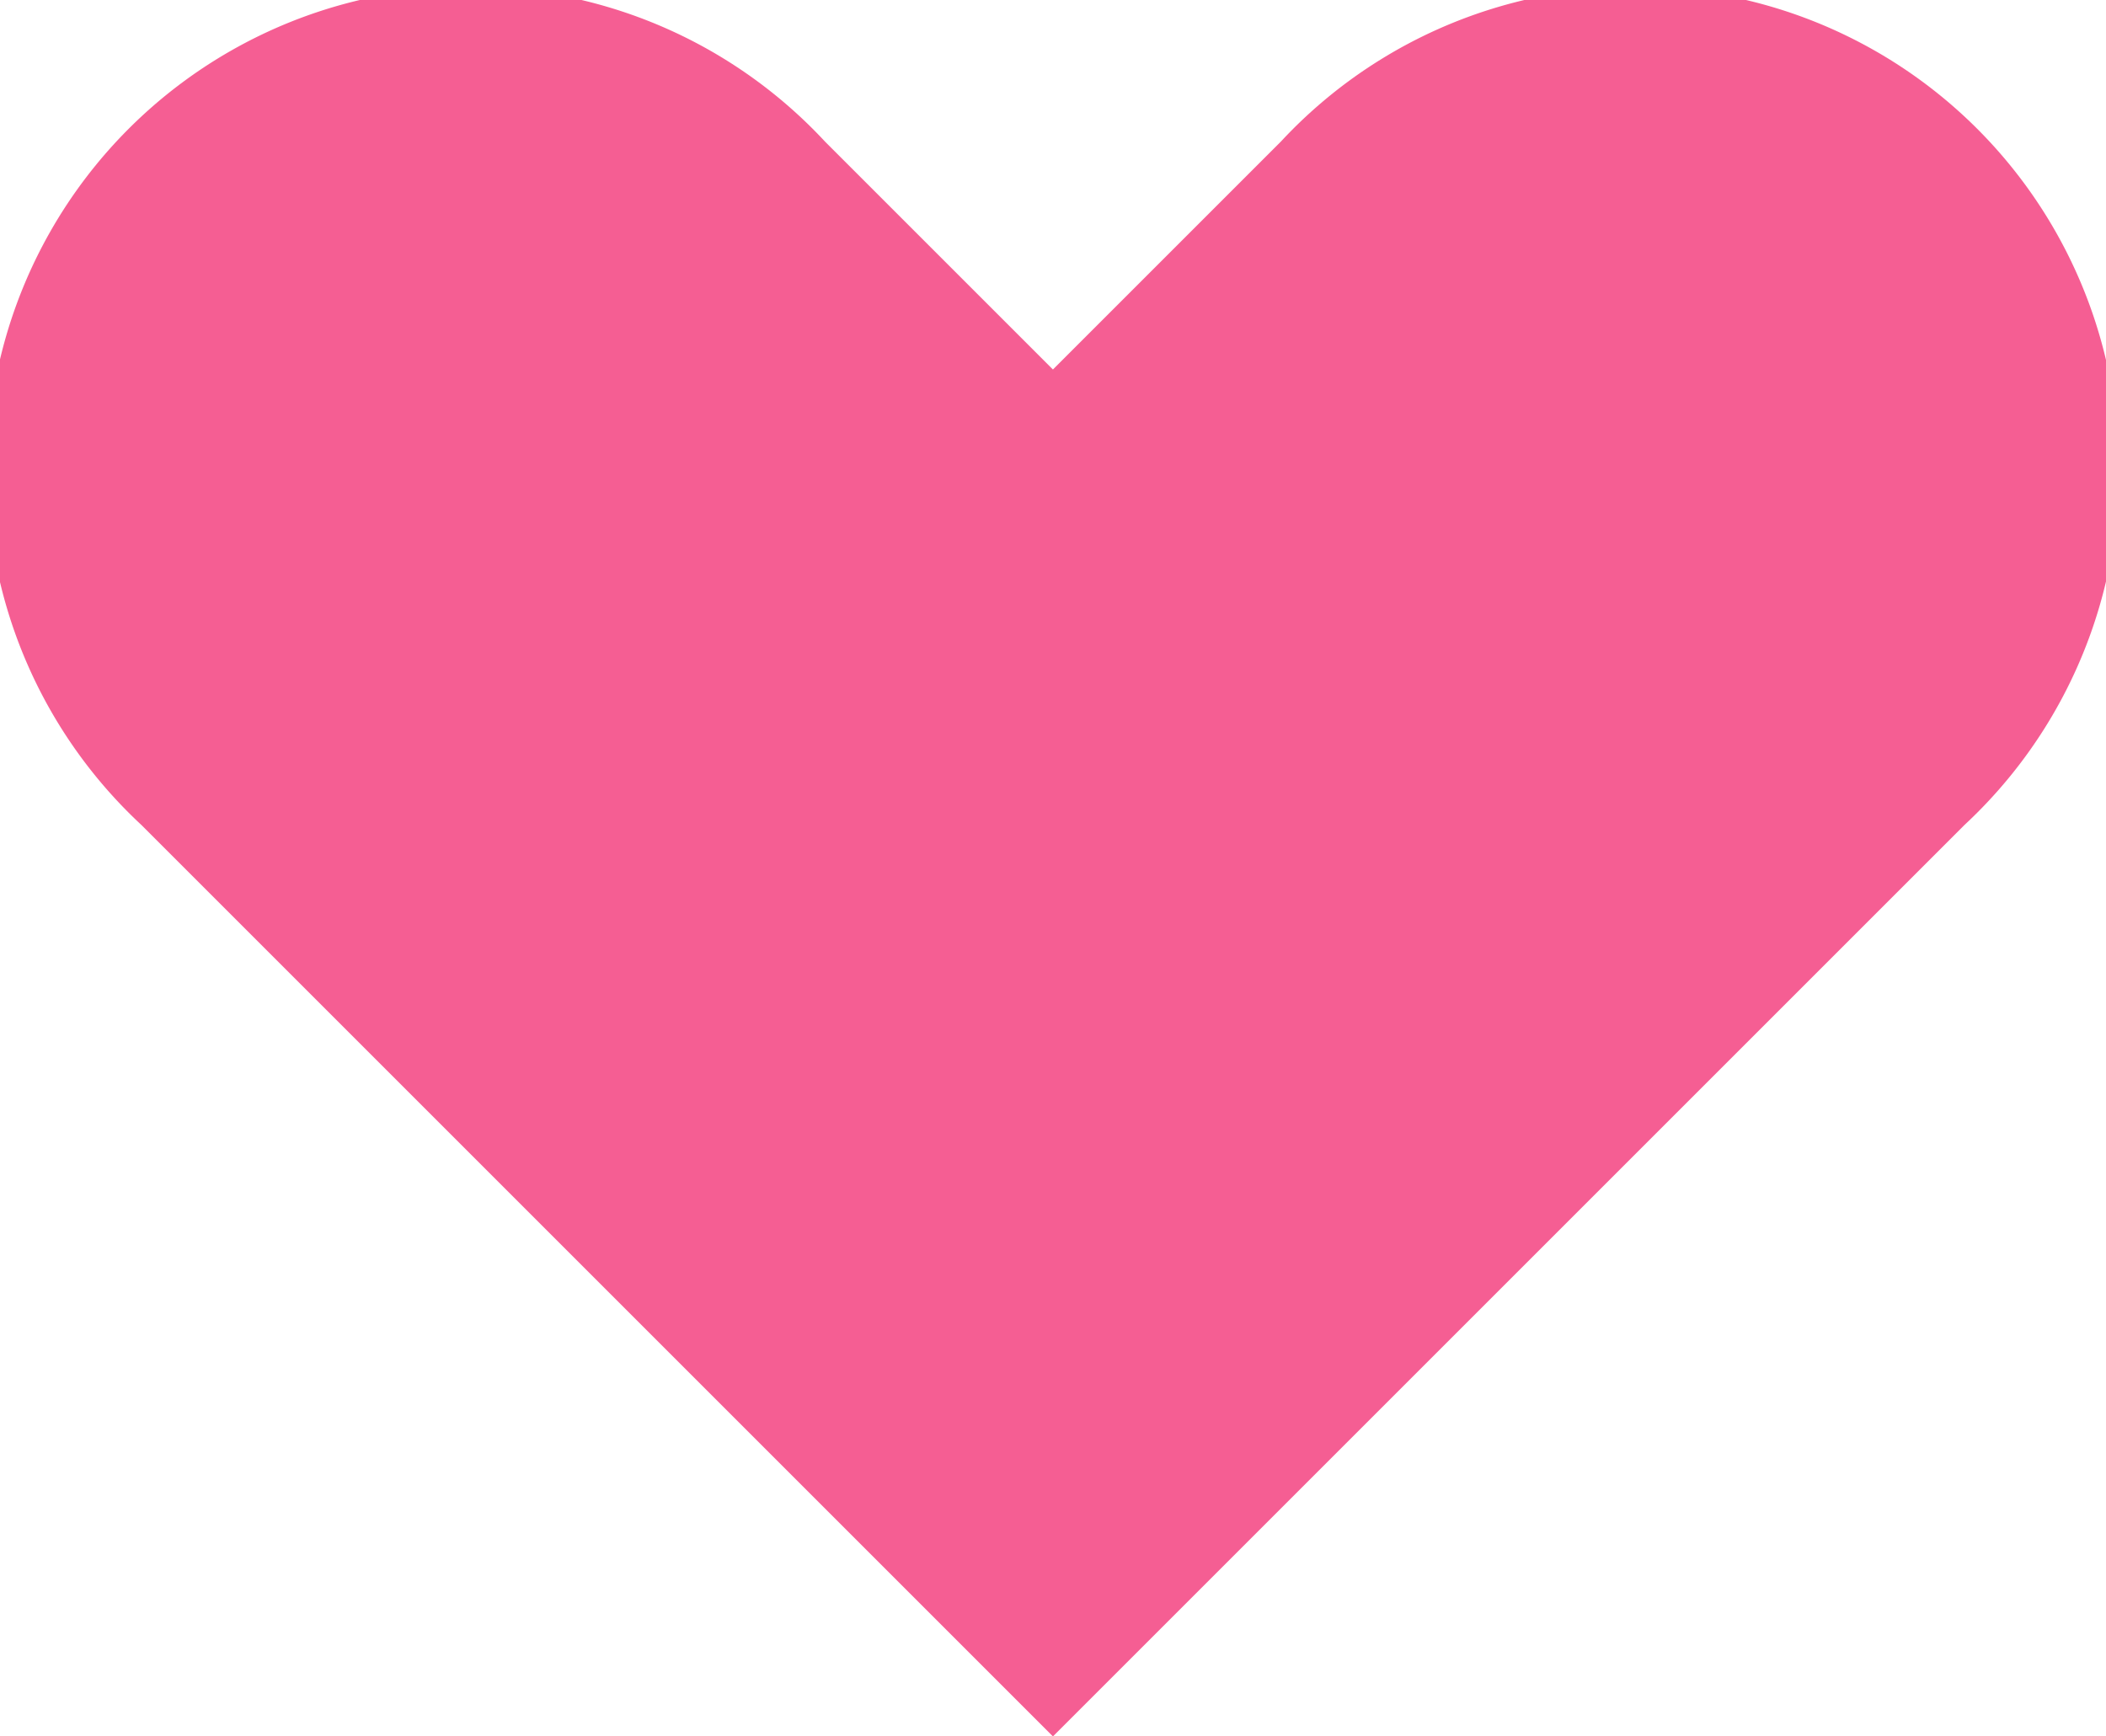
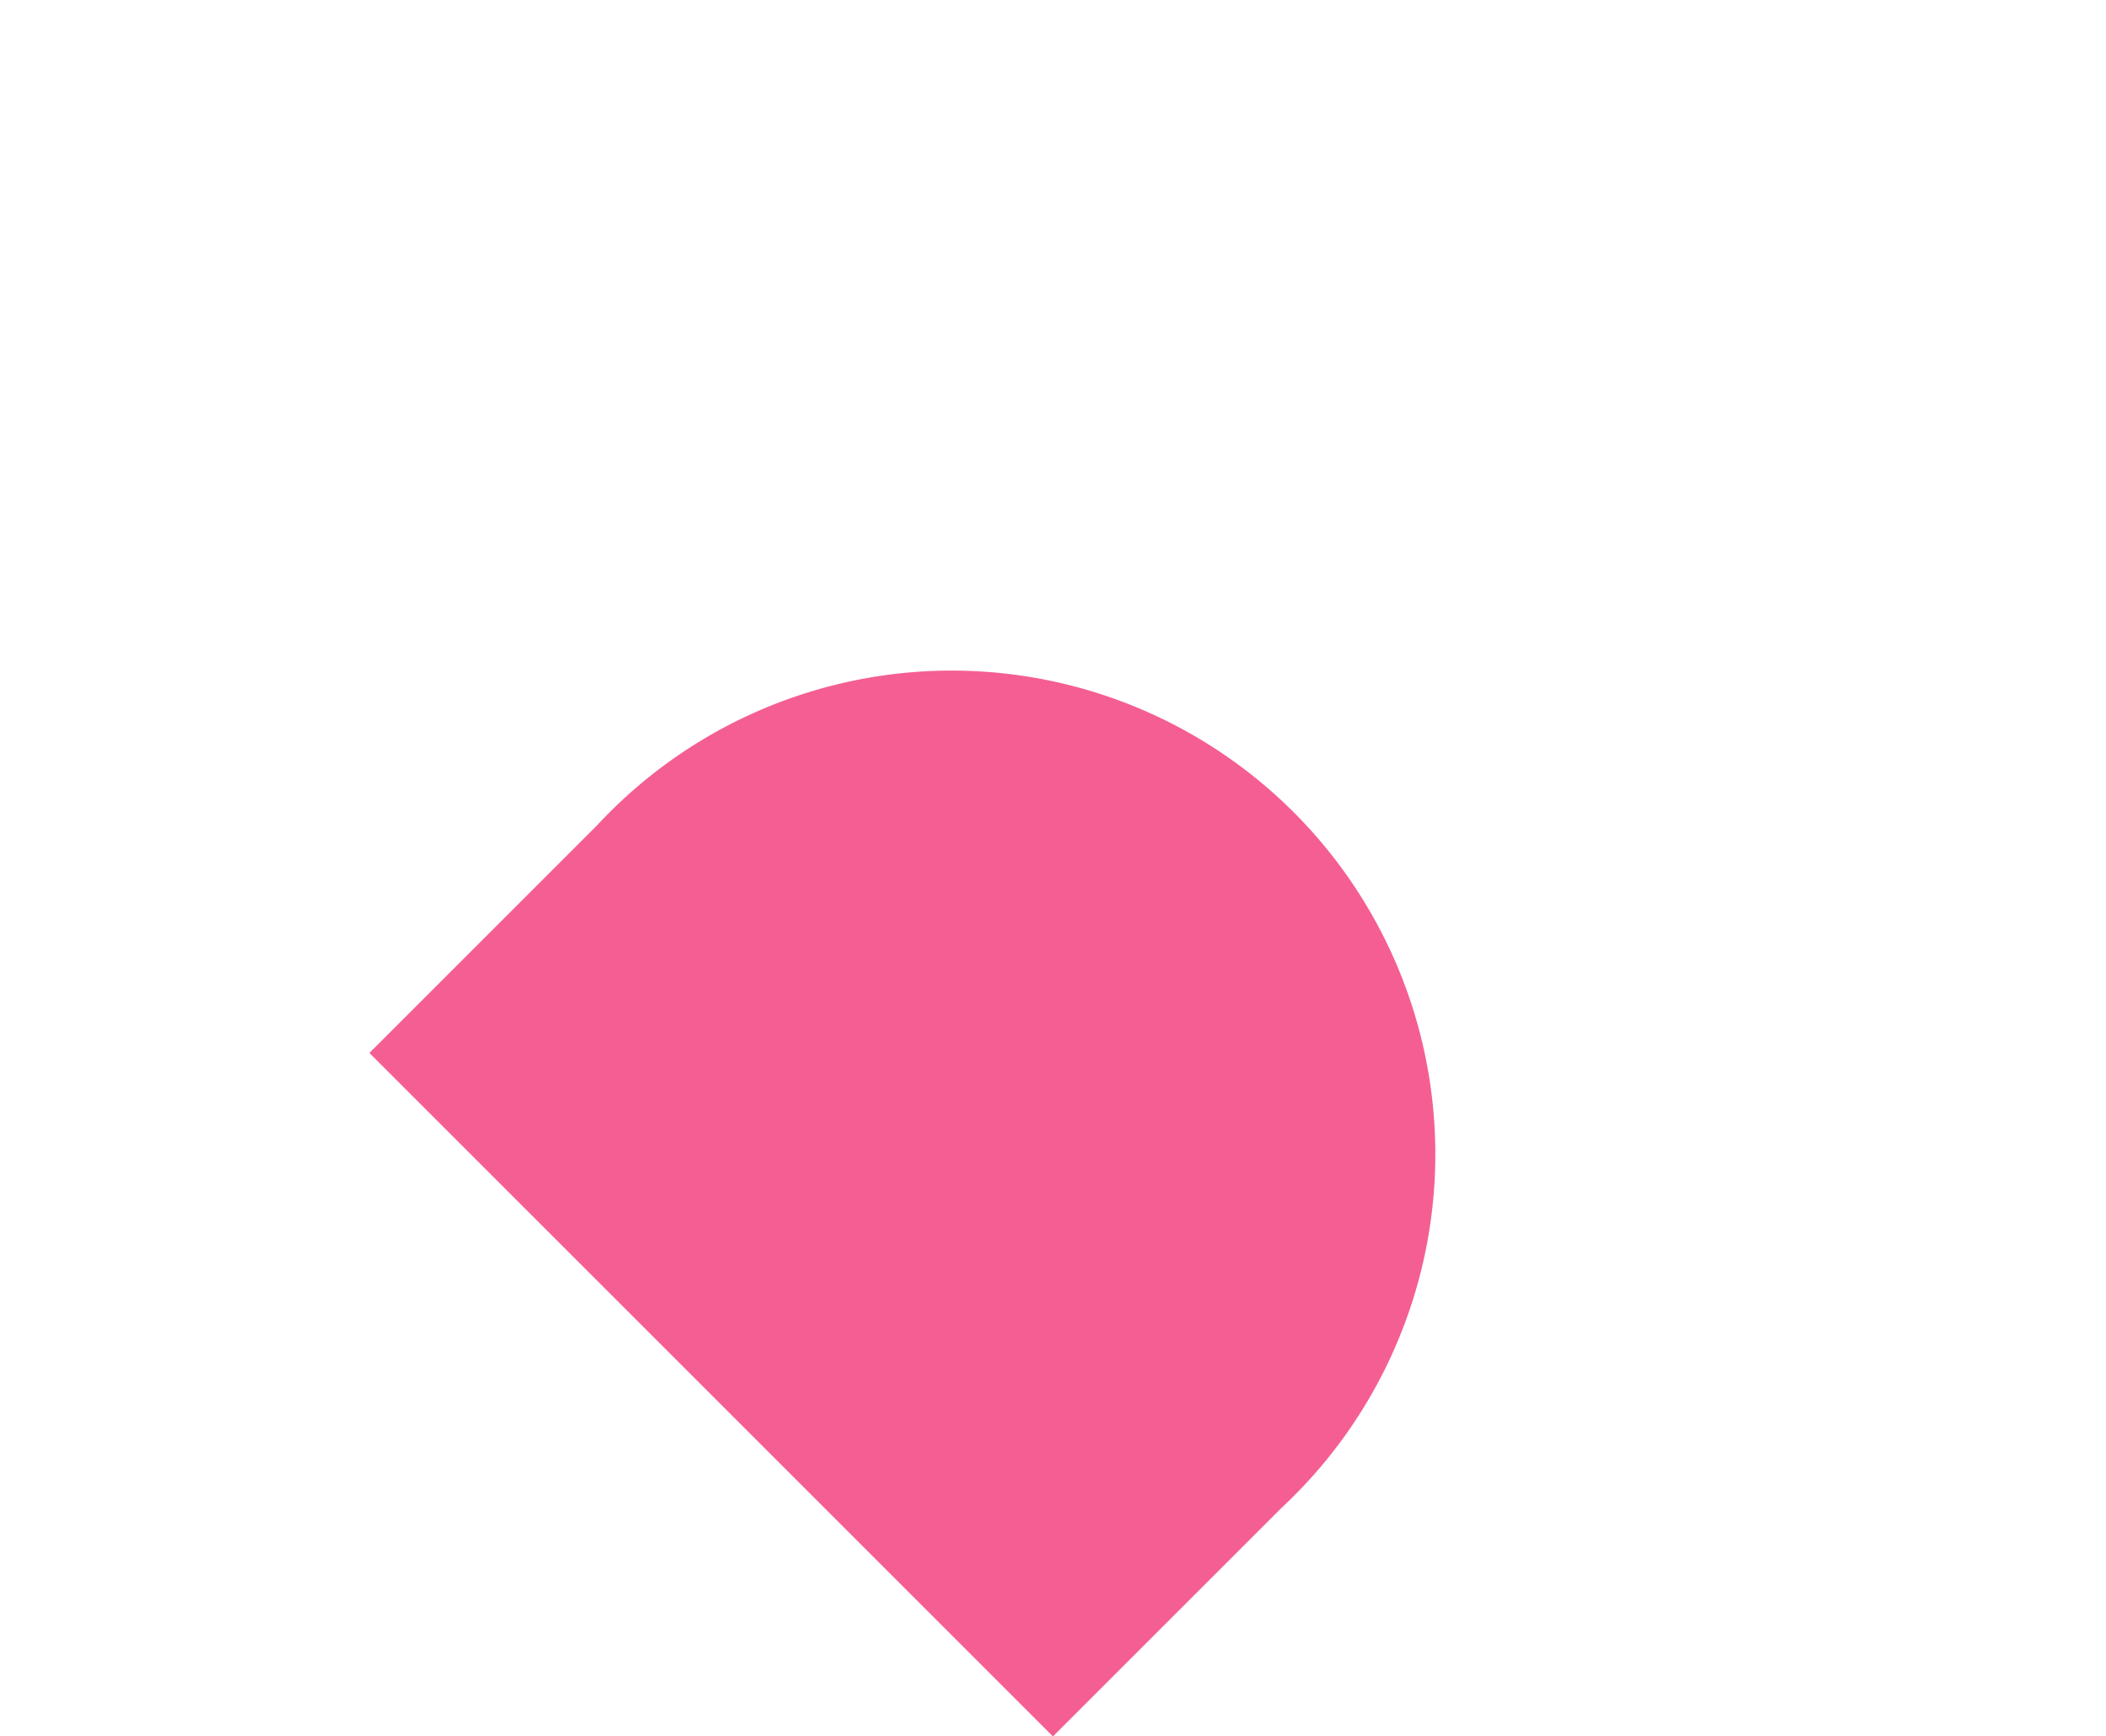
<svg xmlns="http://www.w3.org/2000/svg" width="16.111" height="13.284" viewBox="0 0 16.111 13.284">
-   <path id="パス_3746" data-name="パス 3746" d="M715.345,831.285l-6.972-6.972a3.7,3.7,0,1,1,5.229-5.229l1.743,1.743,1.743-1.743a3.7,3.7,0,1,1,5.229,5.229Z" transform="translate(-707.29 -818)" fill="#f55e93" />
+   <path id="パス_3746" data-name="パス 3746" d="M715.345,831.285l-6.972-6.972l1.743,1.743,1.743-1.743a3.7,3.7,0,1,1,5.229,5.229Z" transform="translate(-707.29 -818)" fill="#f55e93" />
</svg>